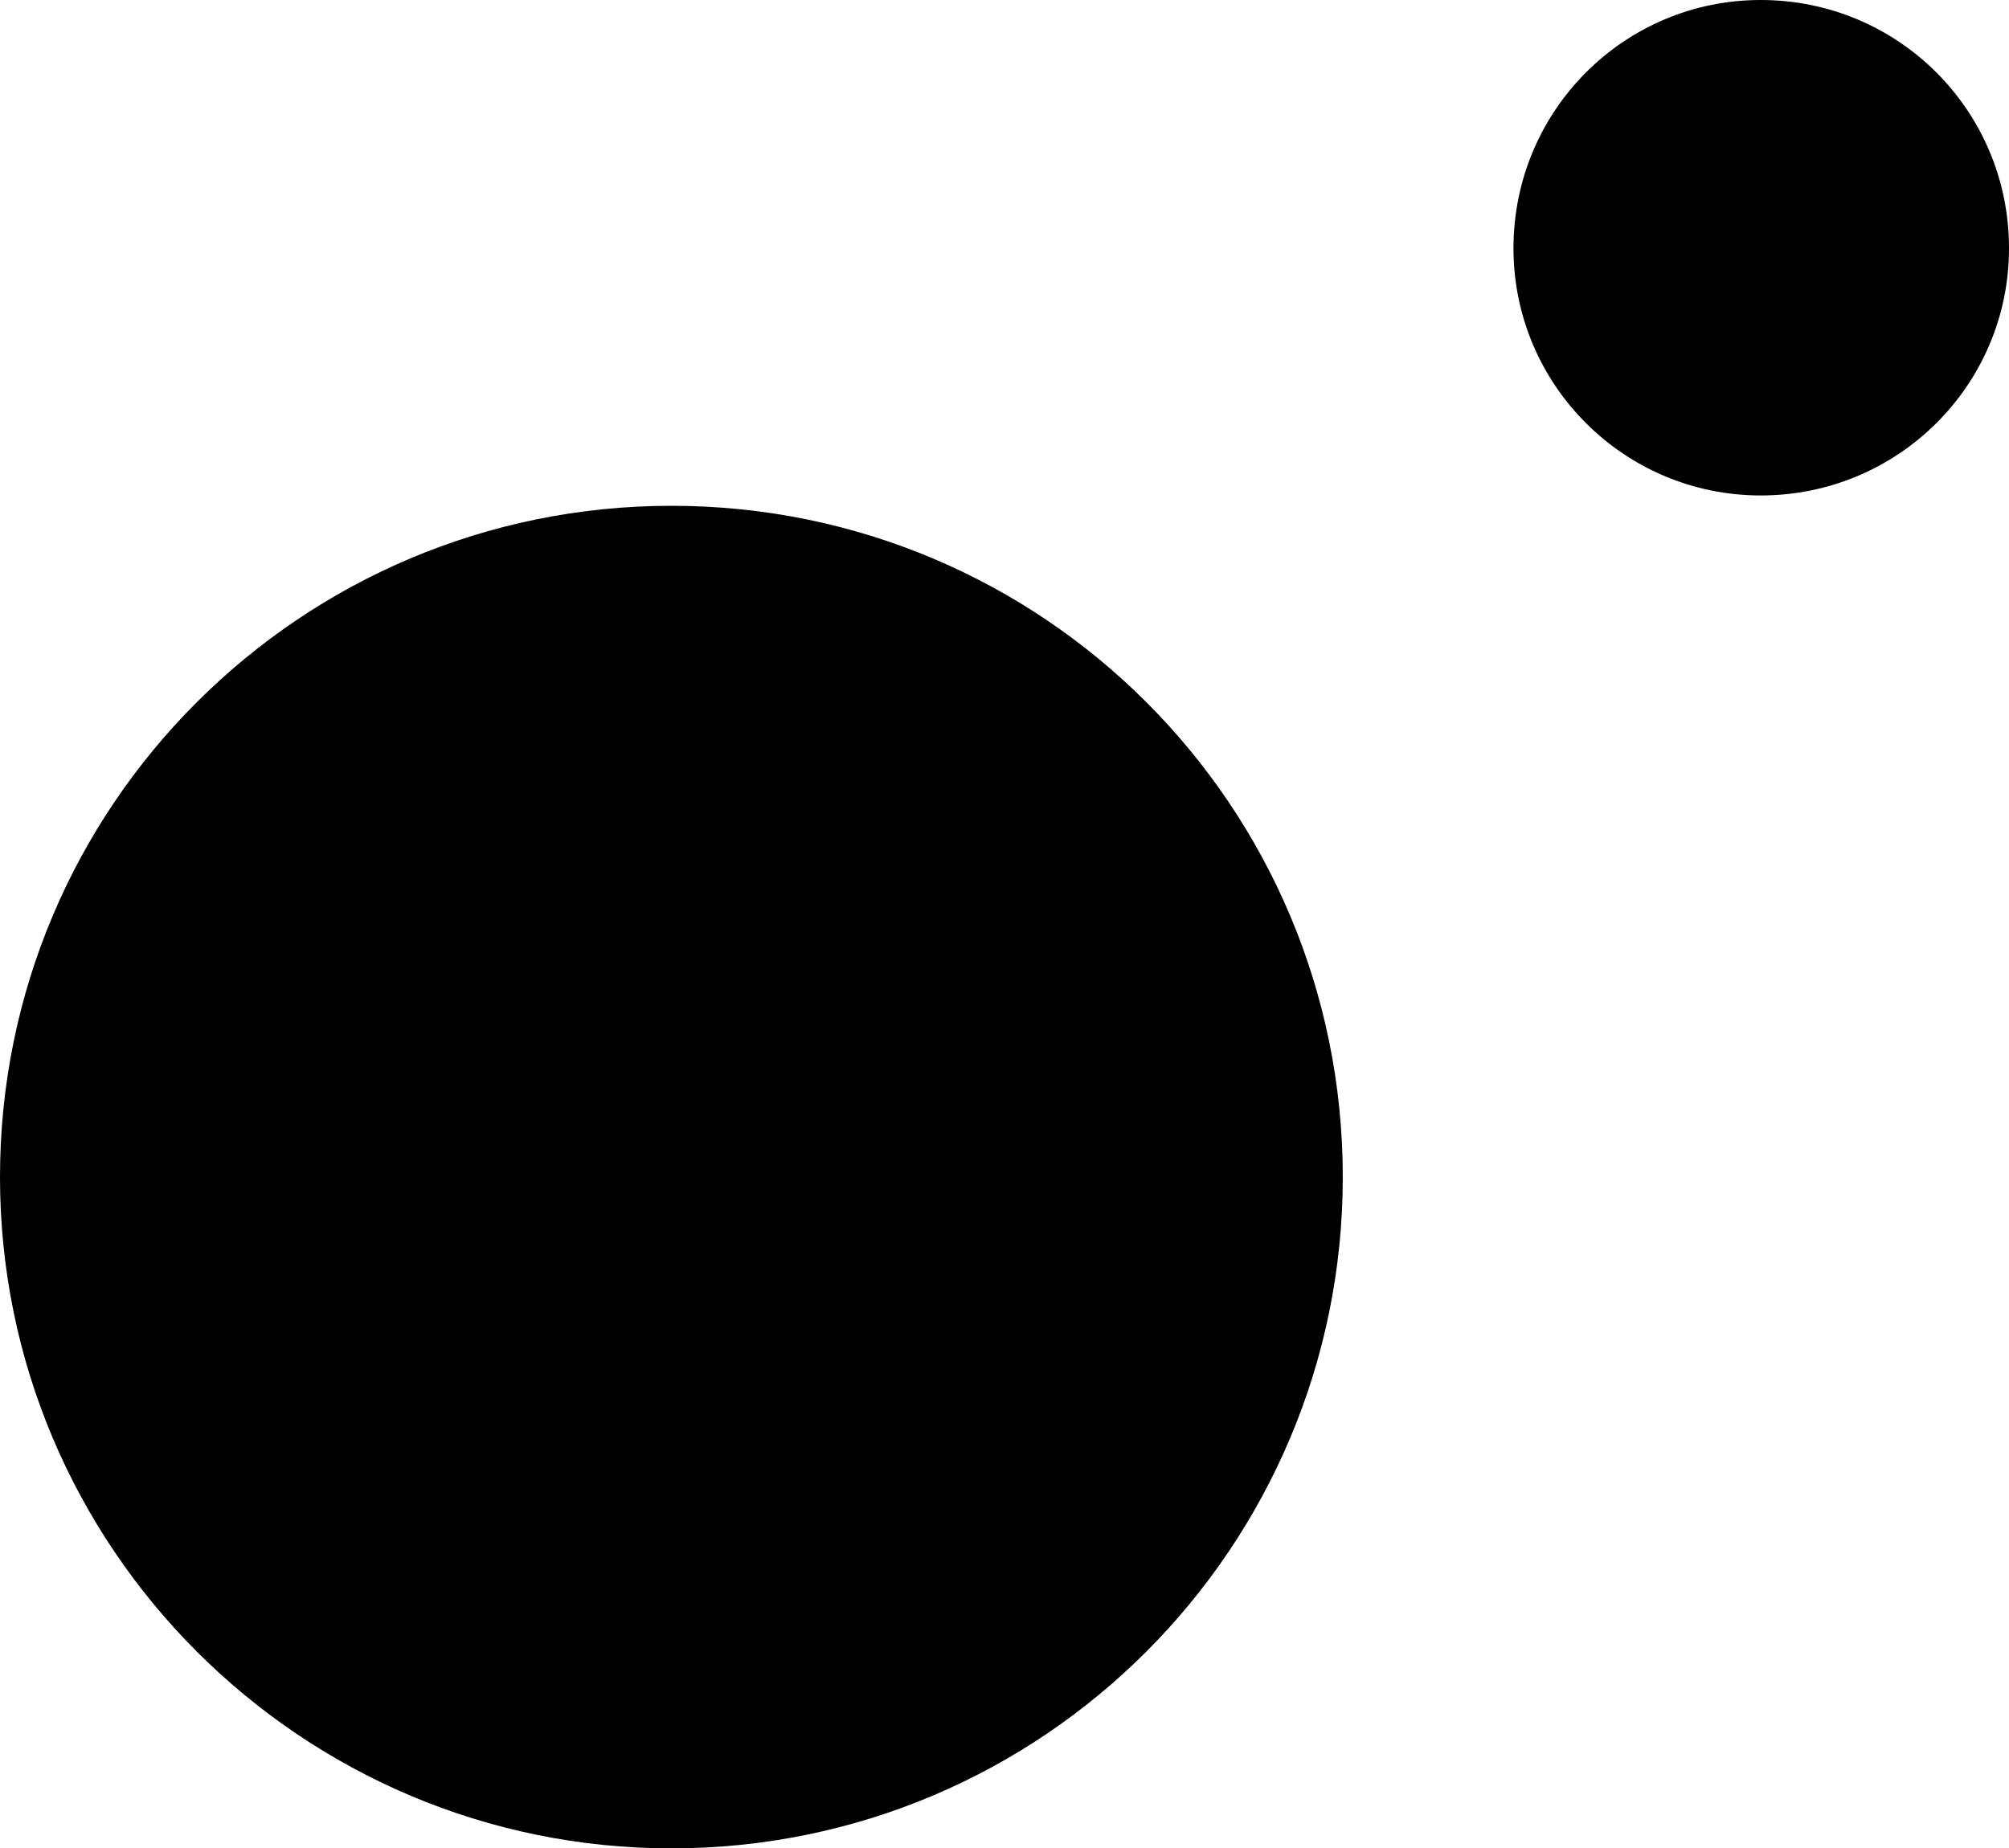
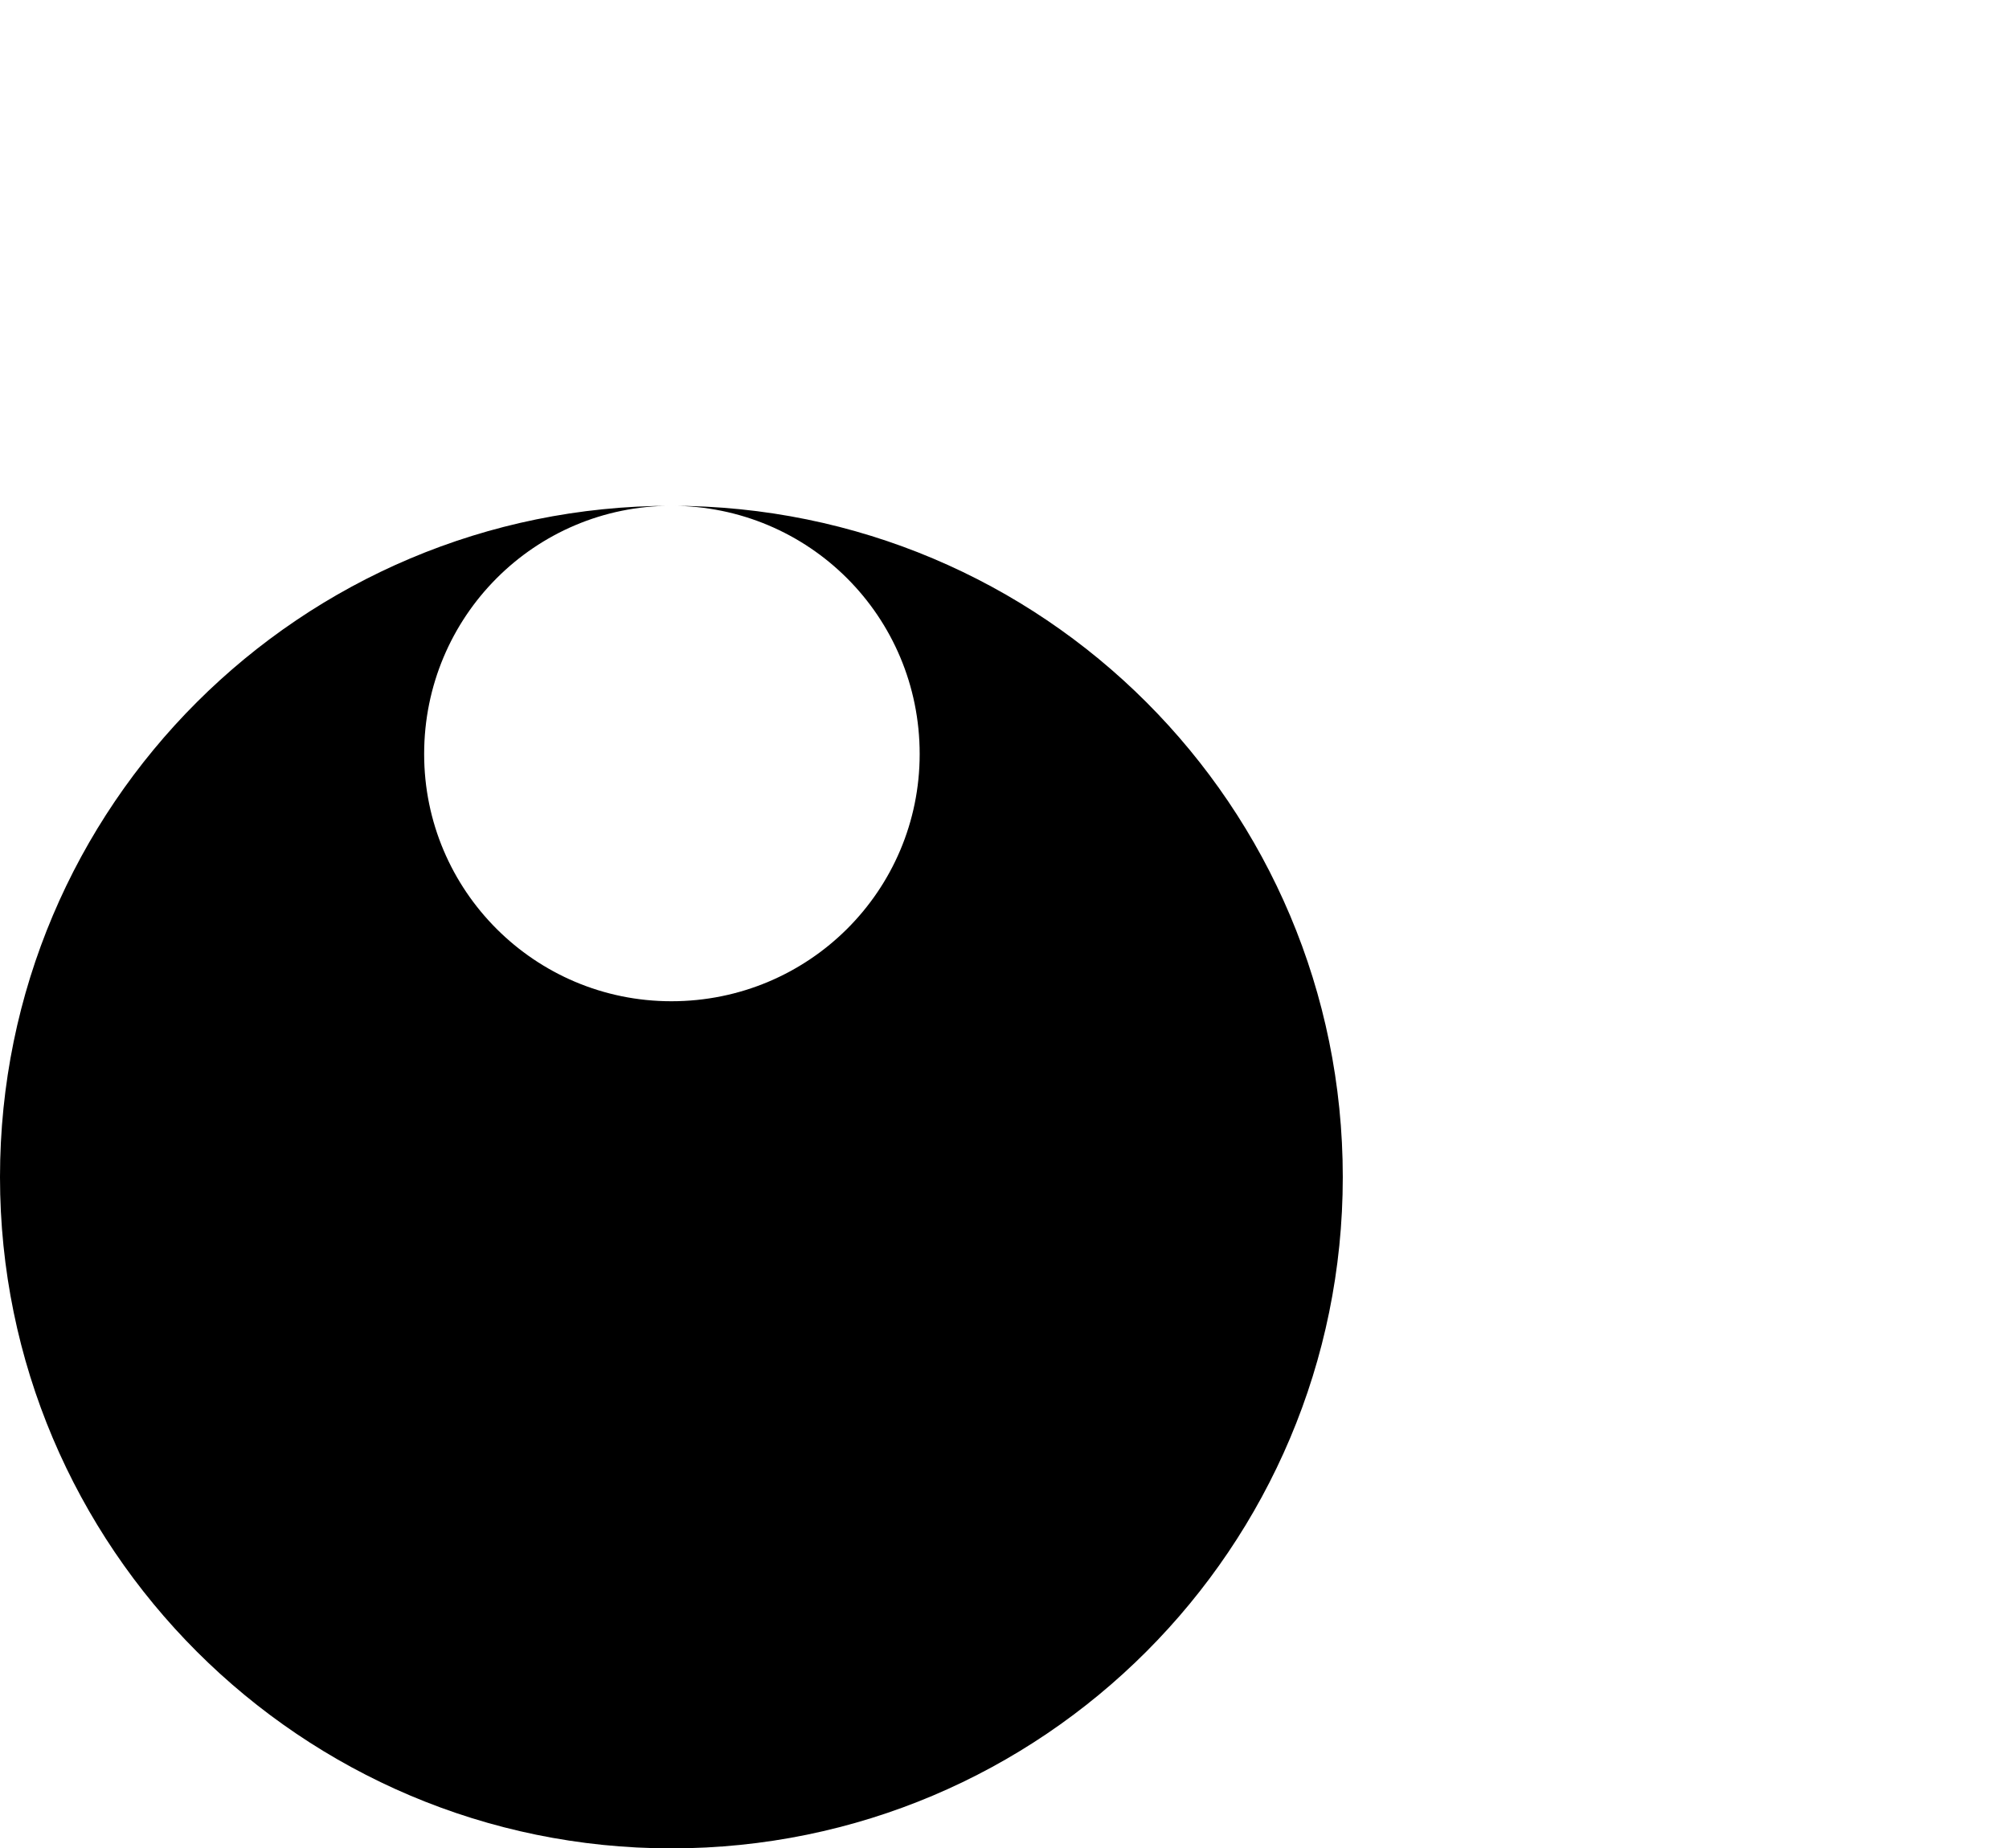
<svg xmlns="http://www.w3.org/2000/svg" xml:space="preserve" width="19.42mm" height="17.87mm" style="shape-rendering:geometricPrecision; text-rendering:geometricPrecision; image-rendering:optimizeQuality; fill-rule:evenodd; clip-rule:evenodd" viewBox="0 0 1942 1787">
  <defs>
    <style type="text/css">  .fil0 {fill:black}  </style>
  </defs>
  <g id="Слой_x0020_1">
-     <path class="fil0" d="M649 489c359,0 649,290 649,649 0,358 -290,649 -649,649 -358,0 -649,-291 -649,-649 0,-359 291,-649 649,-649zm1053 -489c133,0 240,107 240,240 0,132 -107,239 -240,239 -132,0 -239,-107 -239,-239 0,-133 107,-240 239,-240z" />
+     <path class="fil0" d="M649 489c359,0 649,290 649,649 0,358 -290,649 -649,649 -358,0 -649,-291 -649,-649 0,-359 291,-649 649,-649zc133,0 240,107 240,240 0,132 -107,239 -240,239 -132,0 -239,-107 -239,-239 0,-133 107,-240 239,-240z" />
  </g>
</svg>